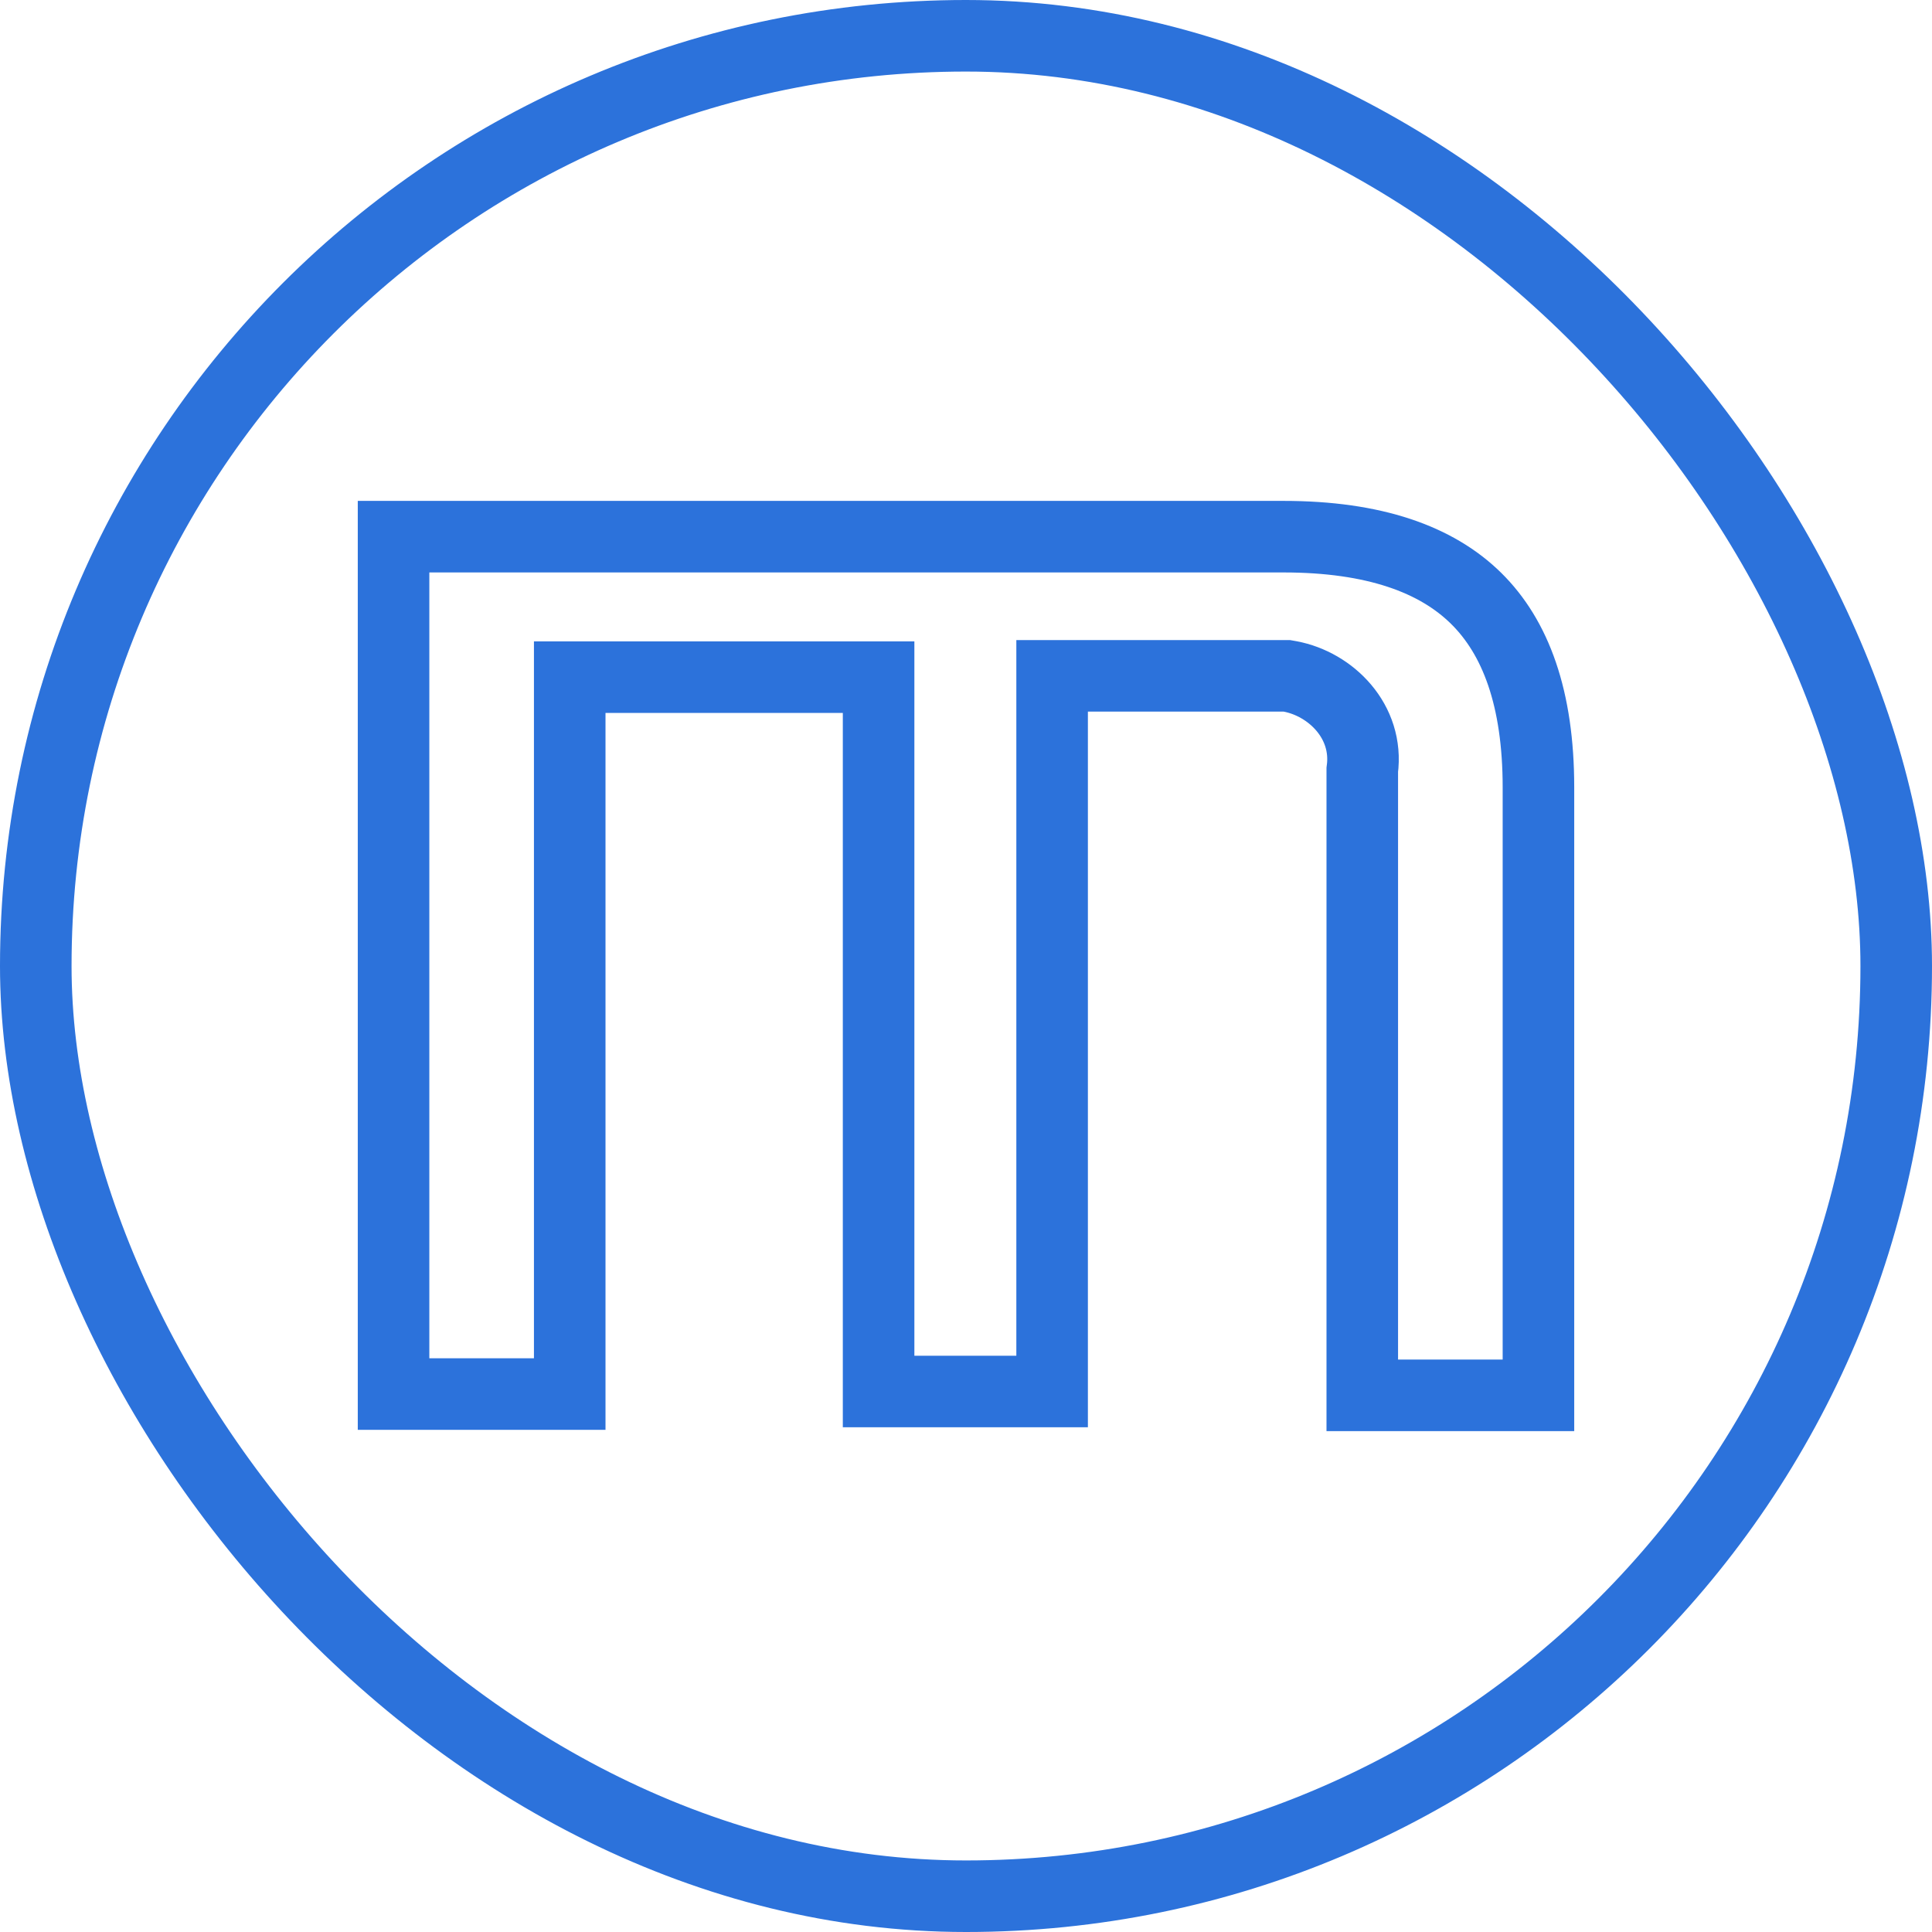
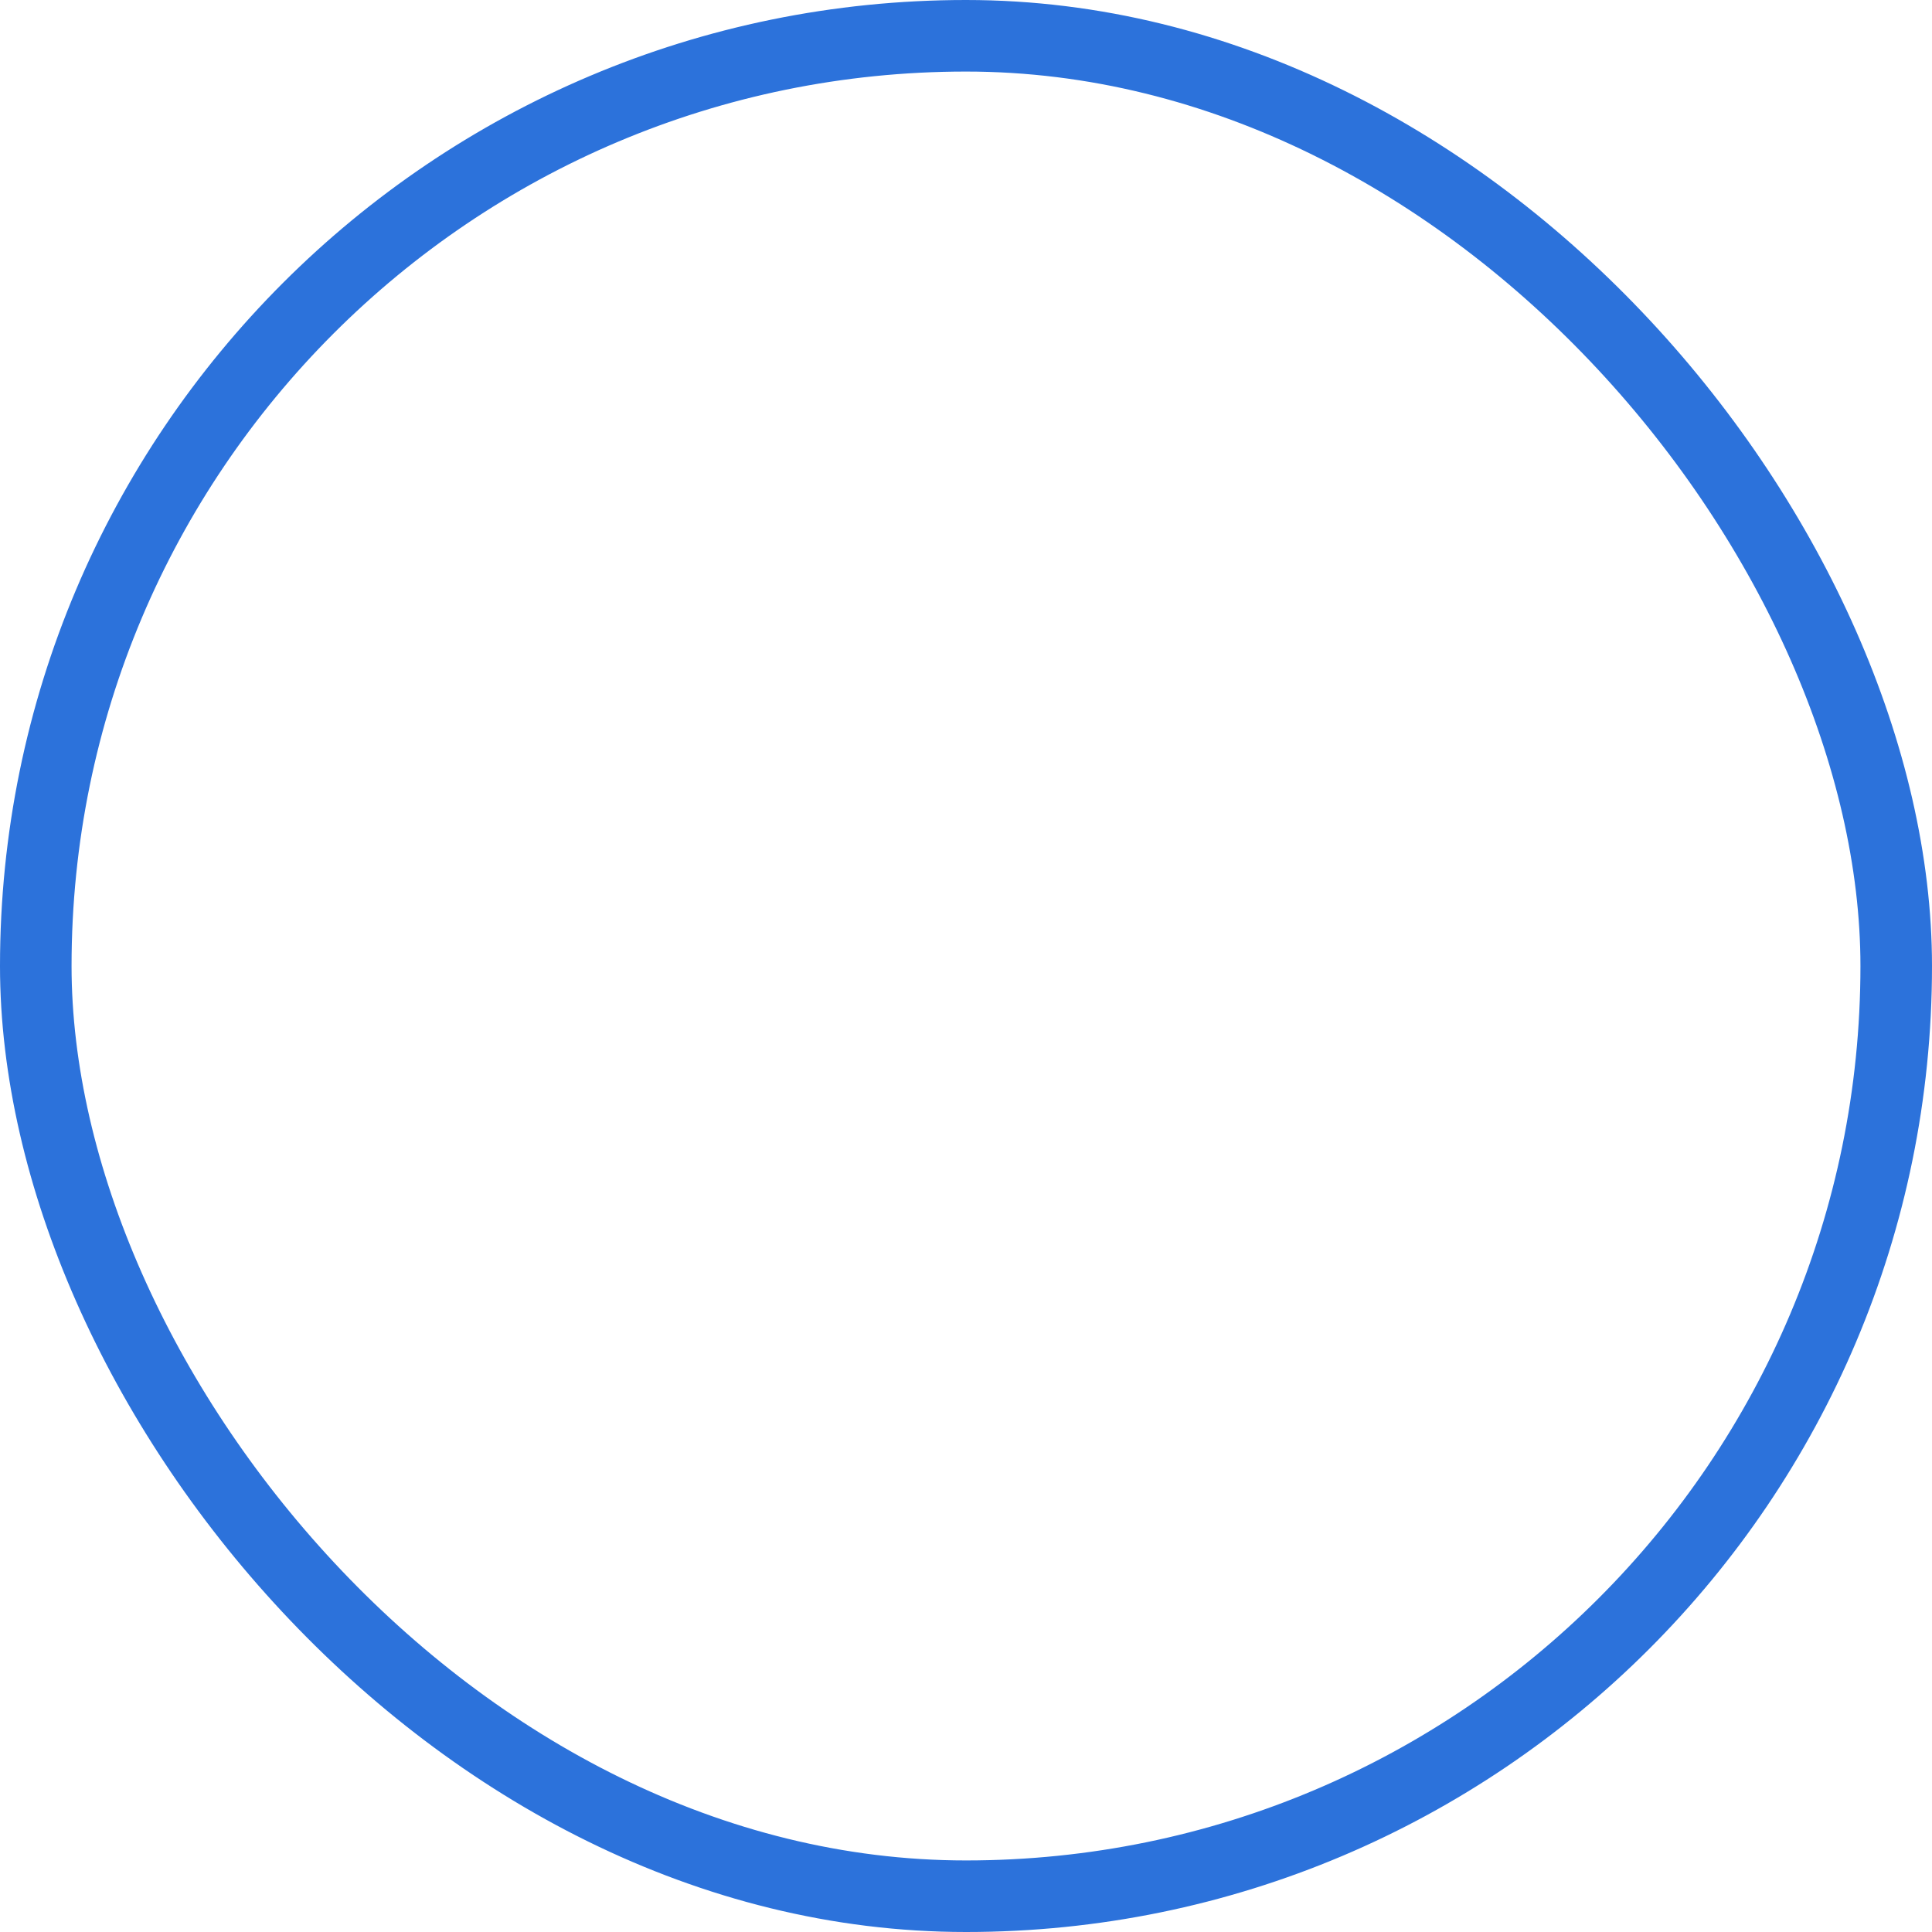
<svg xmlns="http://www.w3.org/2000/svg" fill="none" viewBox="0 0 54 54">
  <rect width="52" height="52" x="1" y="1" stroke="#2C72DB" stroke-width="2" rx="26" />
-   <path stroke="#2C72DB" stroke-width="2" d="M35.873 15c2.543 0 4.28.635 5.385 1.724C42.36 17.81 43 19.512 43 22.008V39h-4.924V21.523c.183-1.36-.882-2.404-2.018-2.617l-.091-.016h-6.56v20.003h-4.85V18.926h-8.633v20.038H11V15h24.873Z" />
</svg>